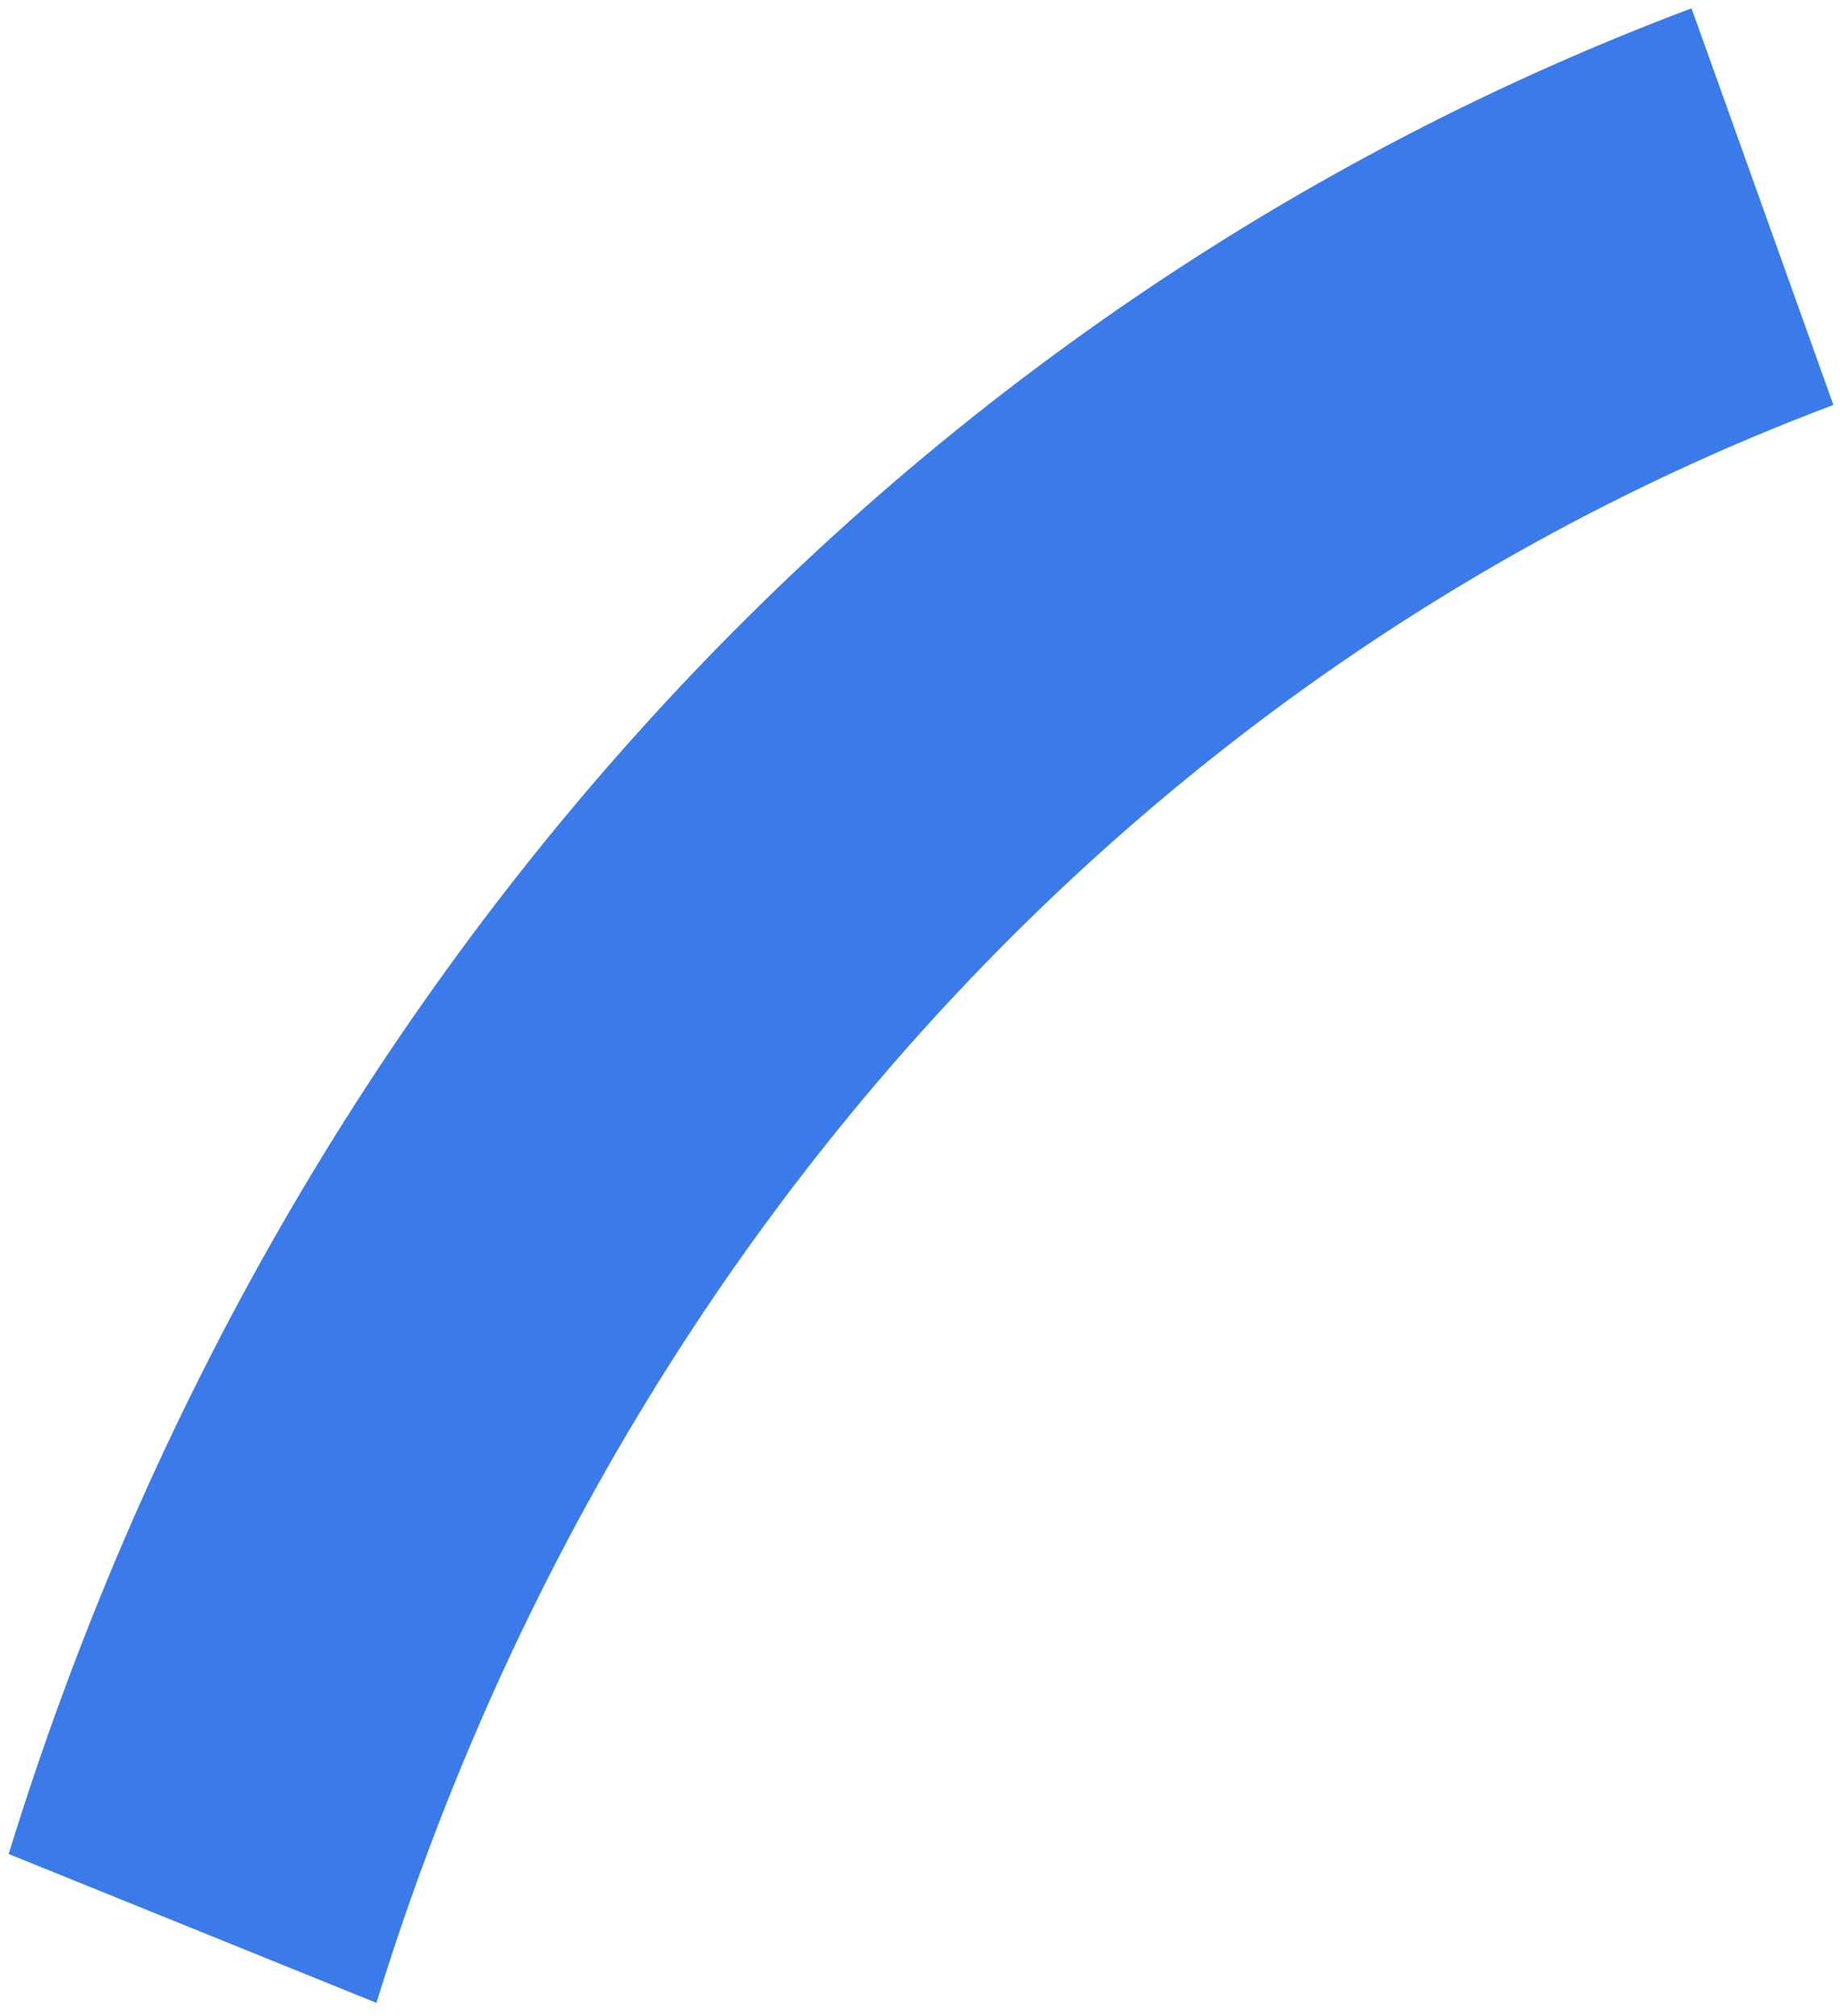
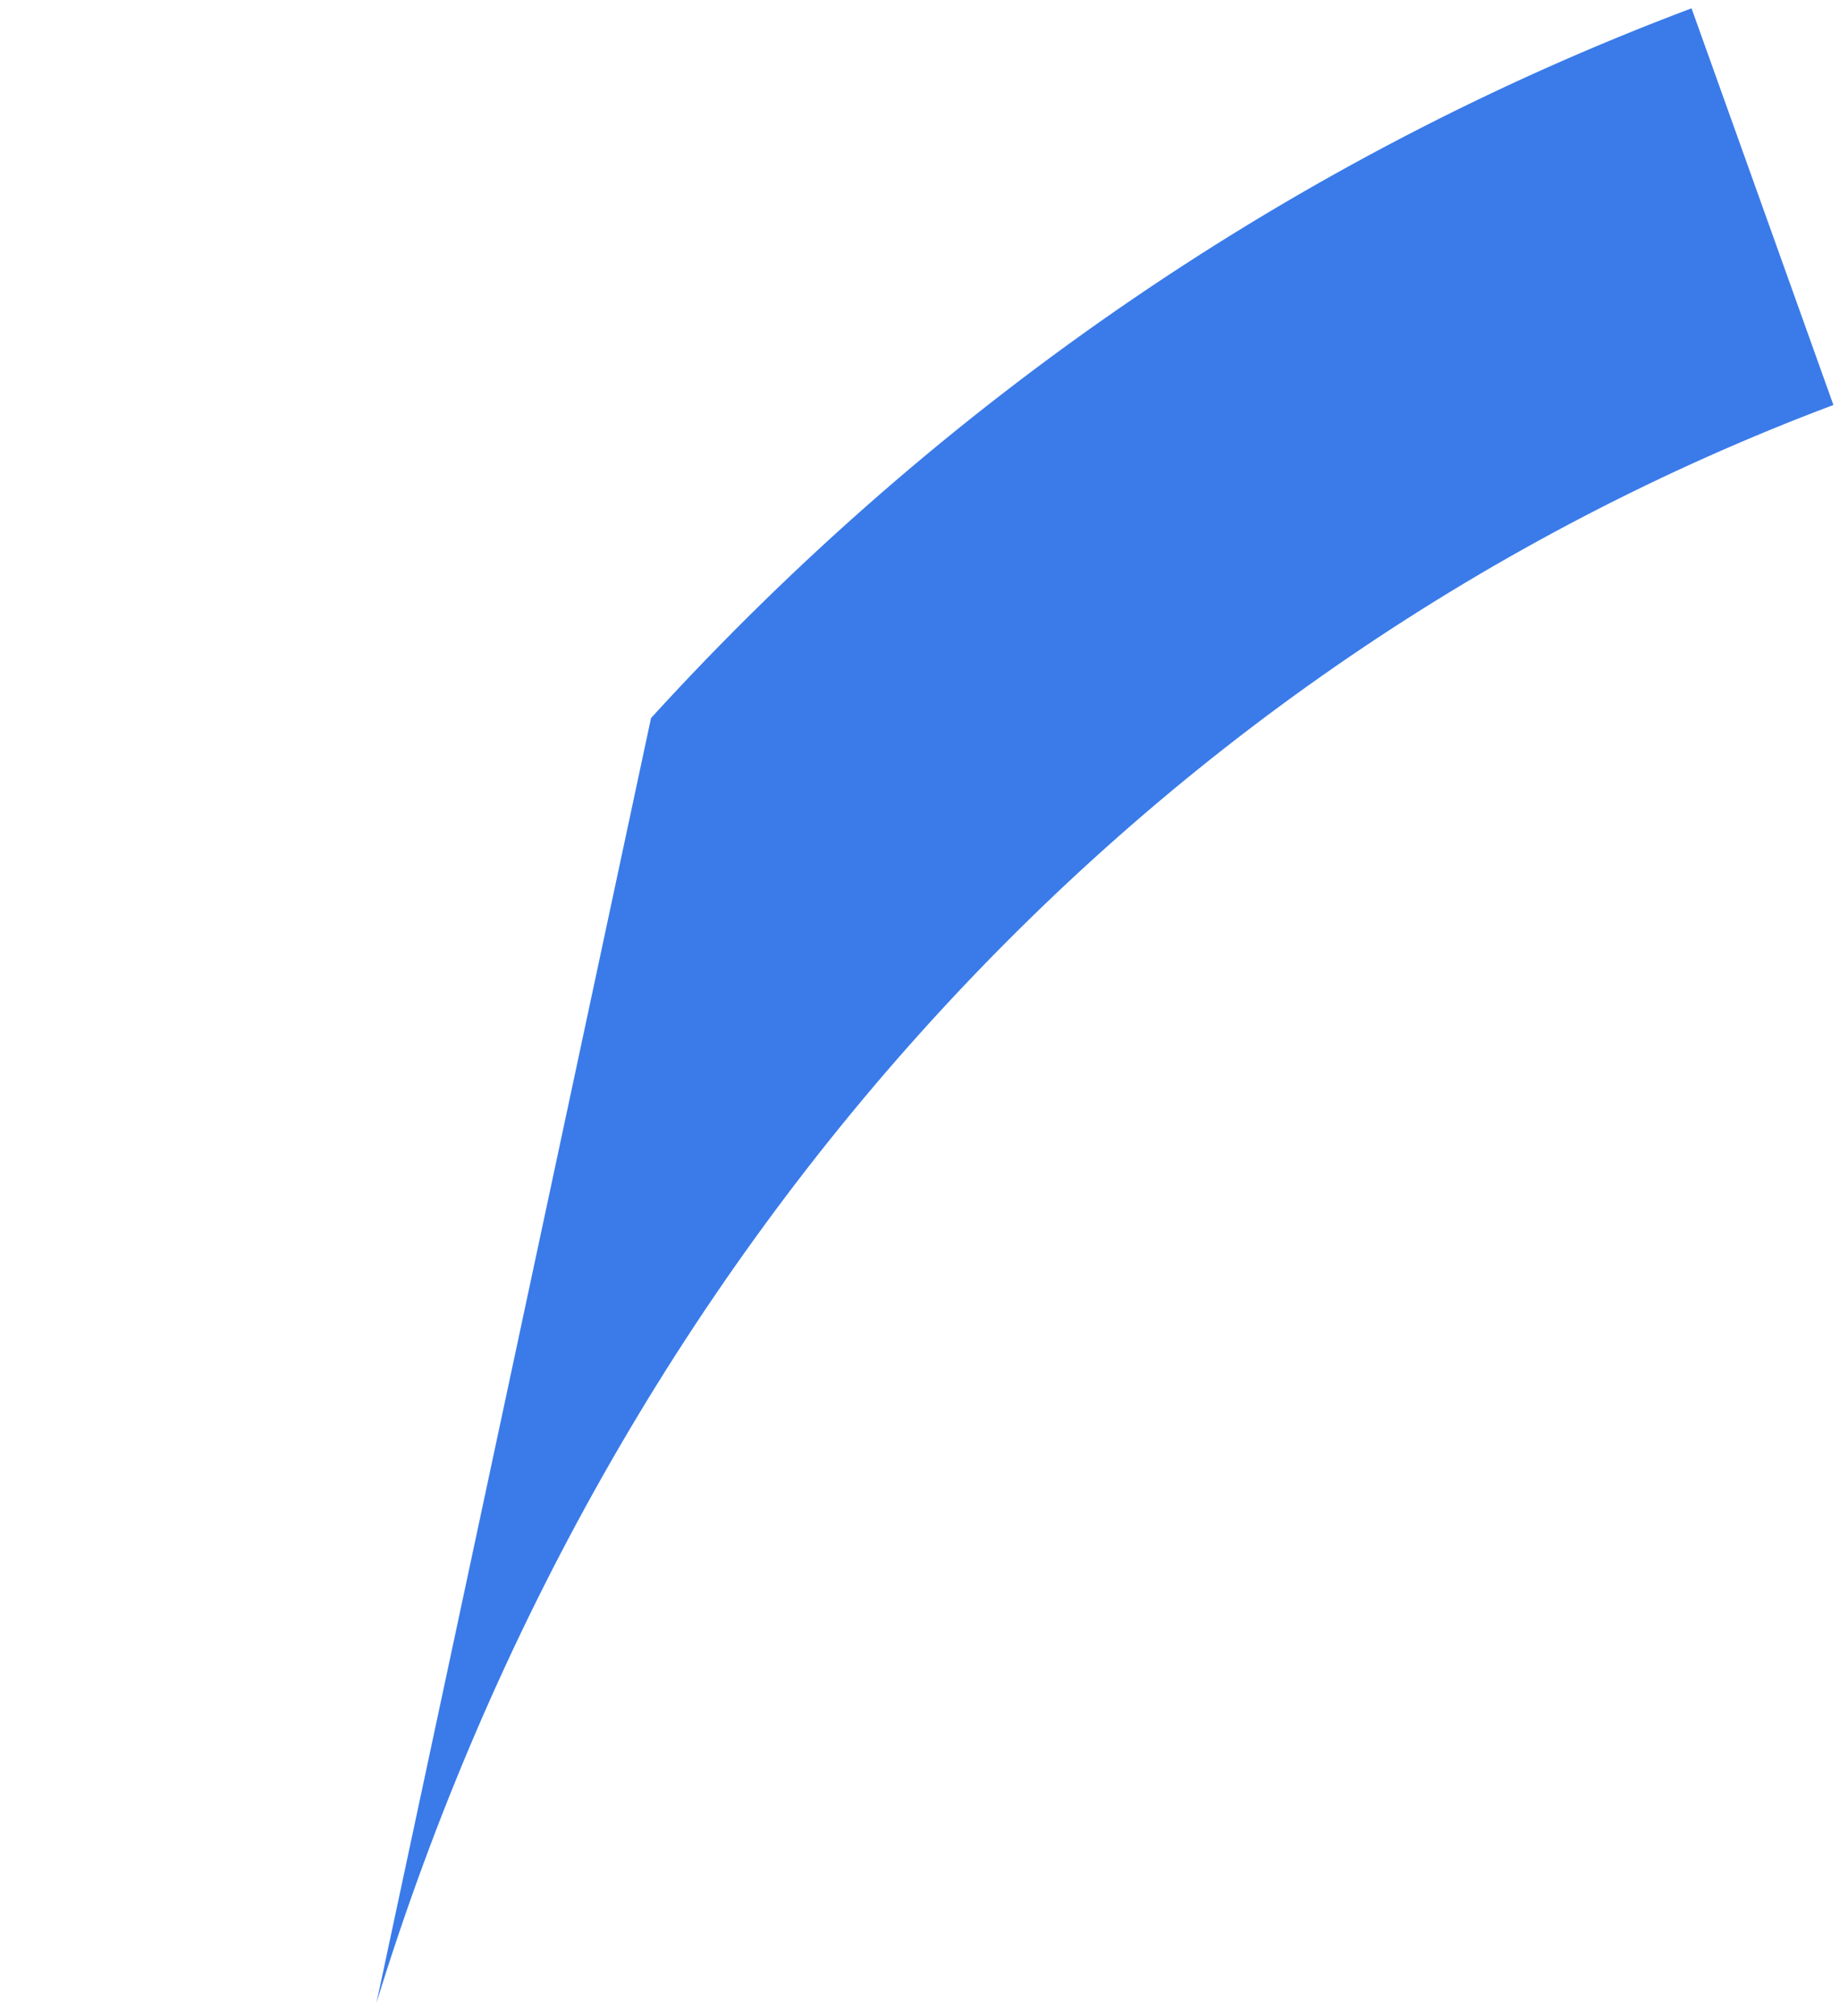
<svg xmlns="http://www.w3.org/2000/svg" viewBox="0 0 84 92" fill="none">
-   <path d="M77.222 0.379C59.218 7.151 43 18.209 29.721 32.767C16.442 47.325 6.43 65.023 0.396 84.604L17.186 91.398C22.41 74.447 31.078 59.123 42.574 46.52C54.071 33.916 68.112 24.343 83.699 18.48L77.222 0.379Z" fill="#3A7BE9" />
+   <path d="M77.222 0.379C59.218 7.151 43 18.209 29.721 32.767L17.186 91.398C22.41 74.447 31.078 59.123 42.574 46.52C54.071 33.916 68.112 24.343 83.699 18.48L77.222 0.379Z" fill="#3A7BE9" />
</svg>